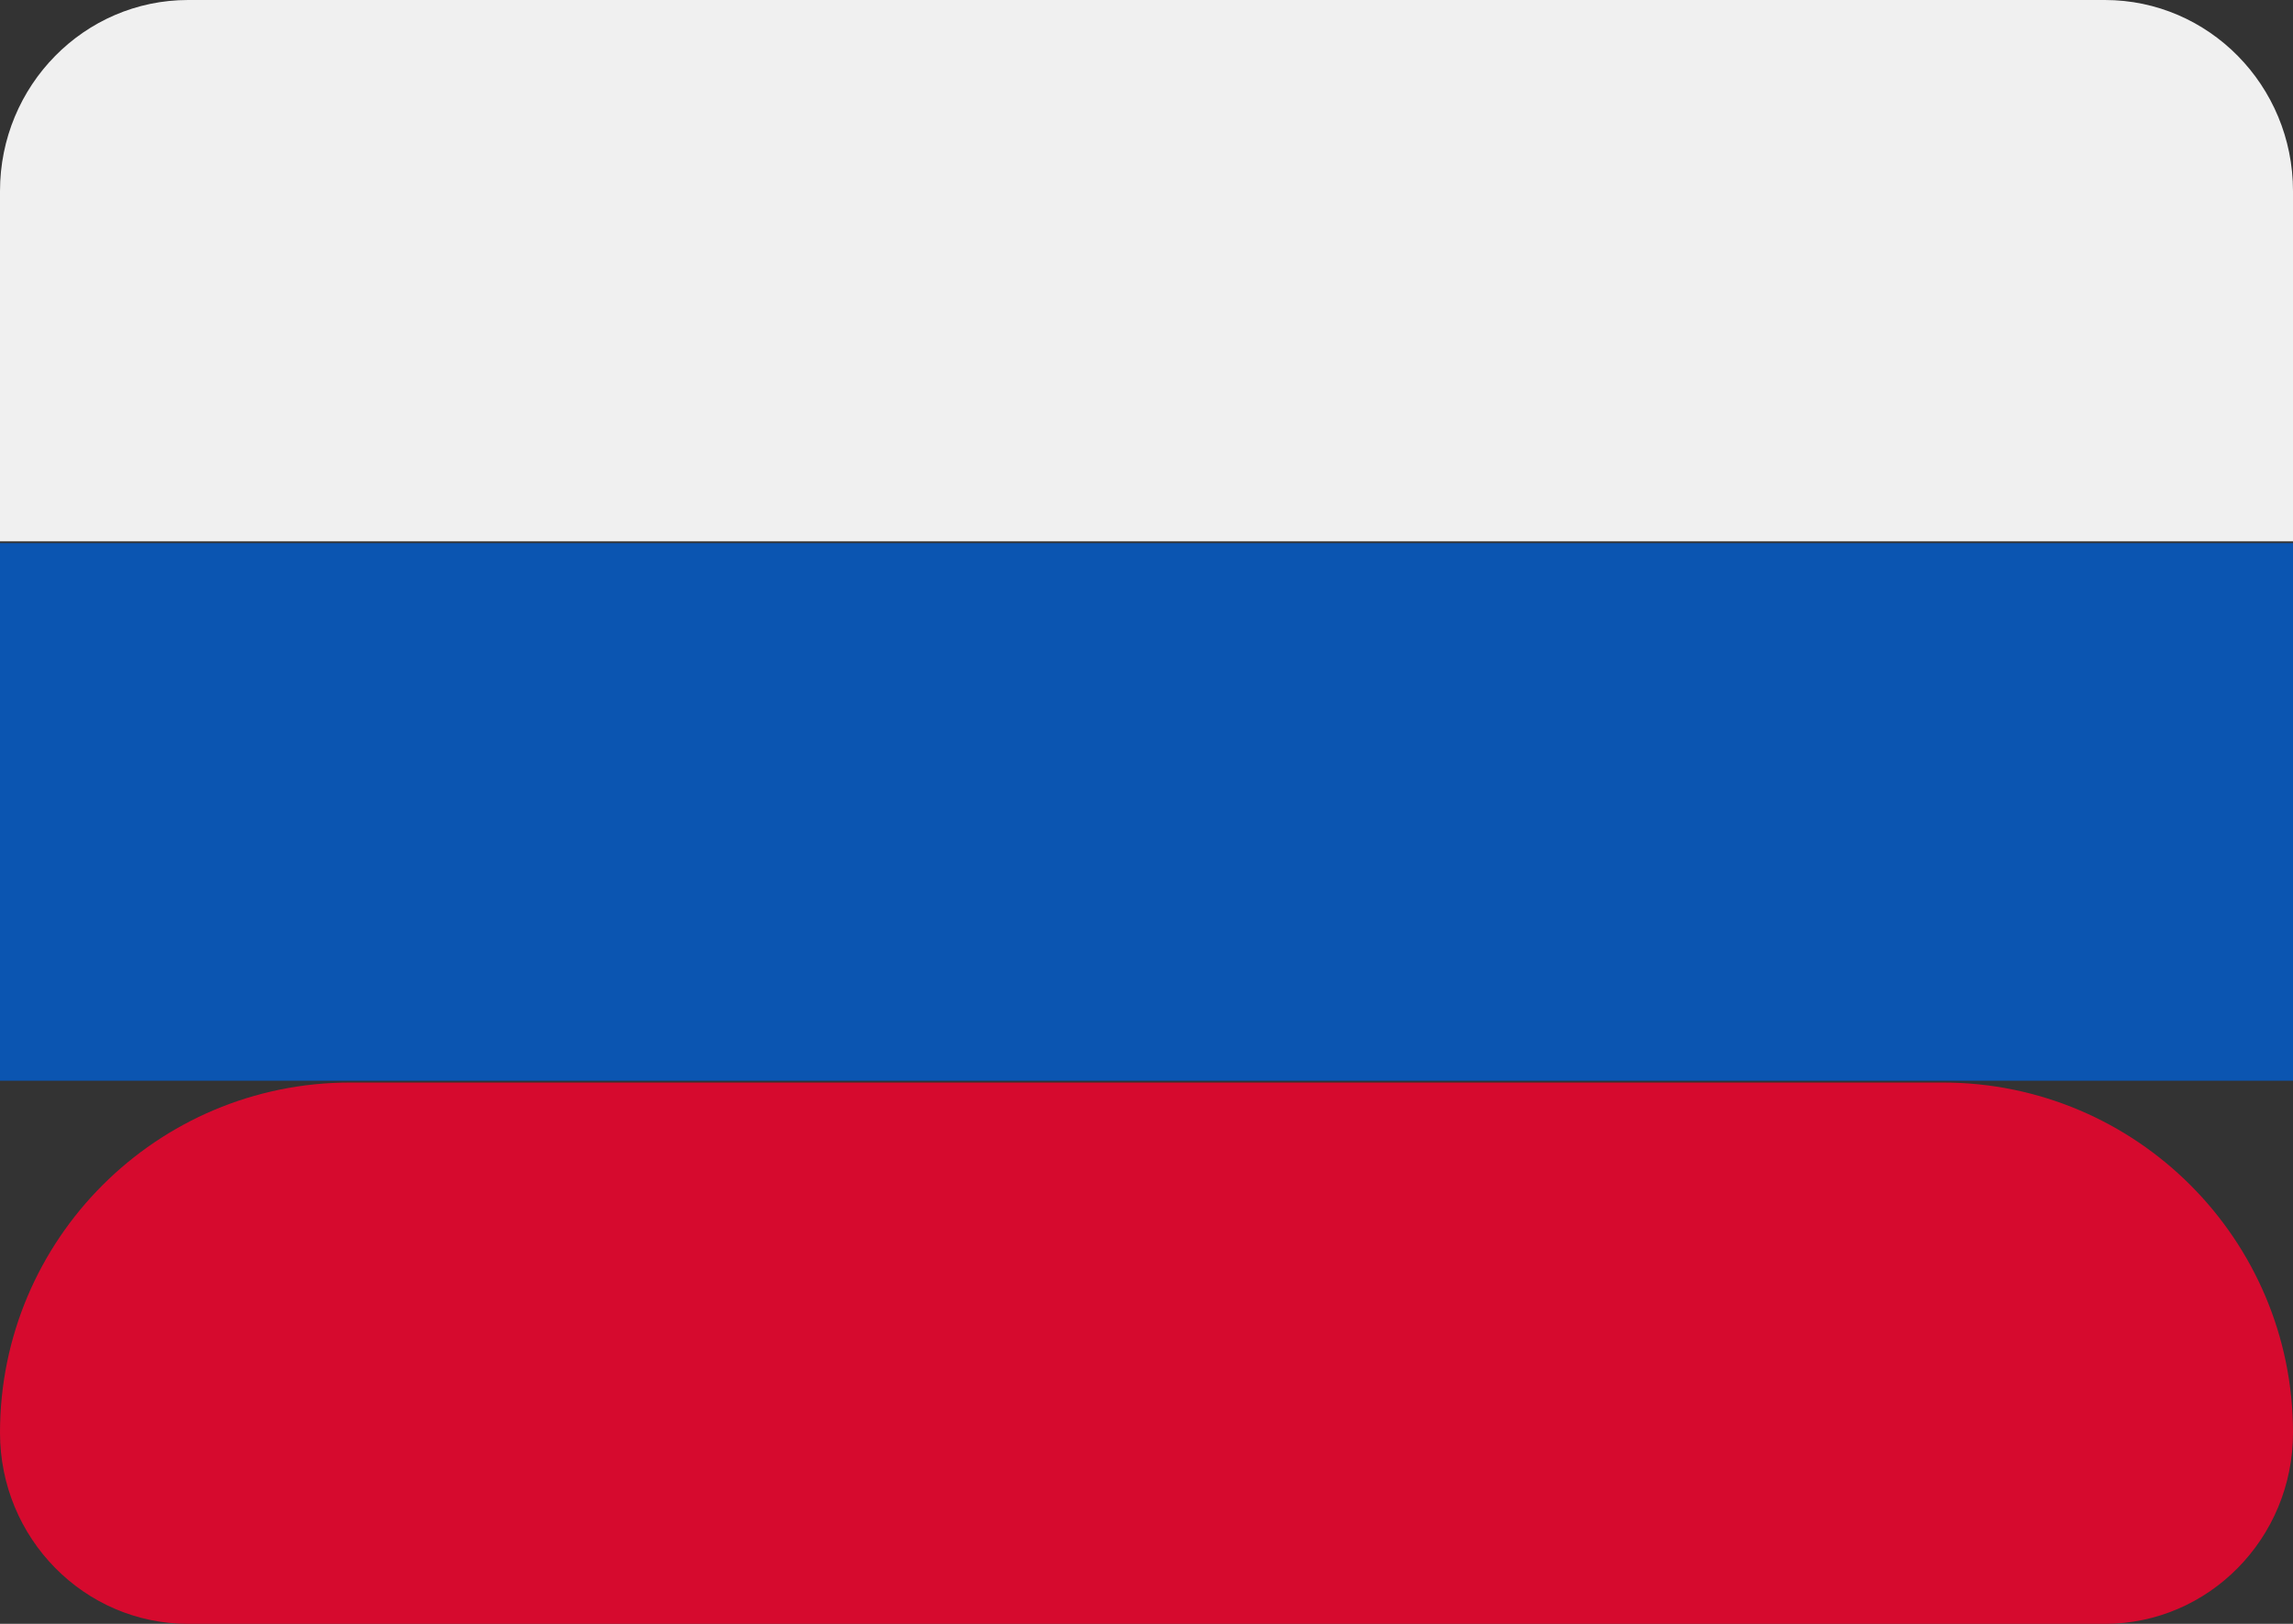
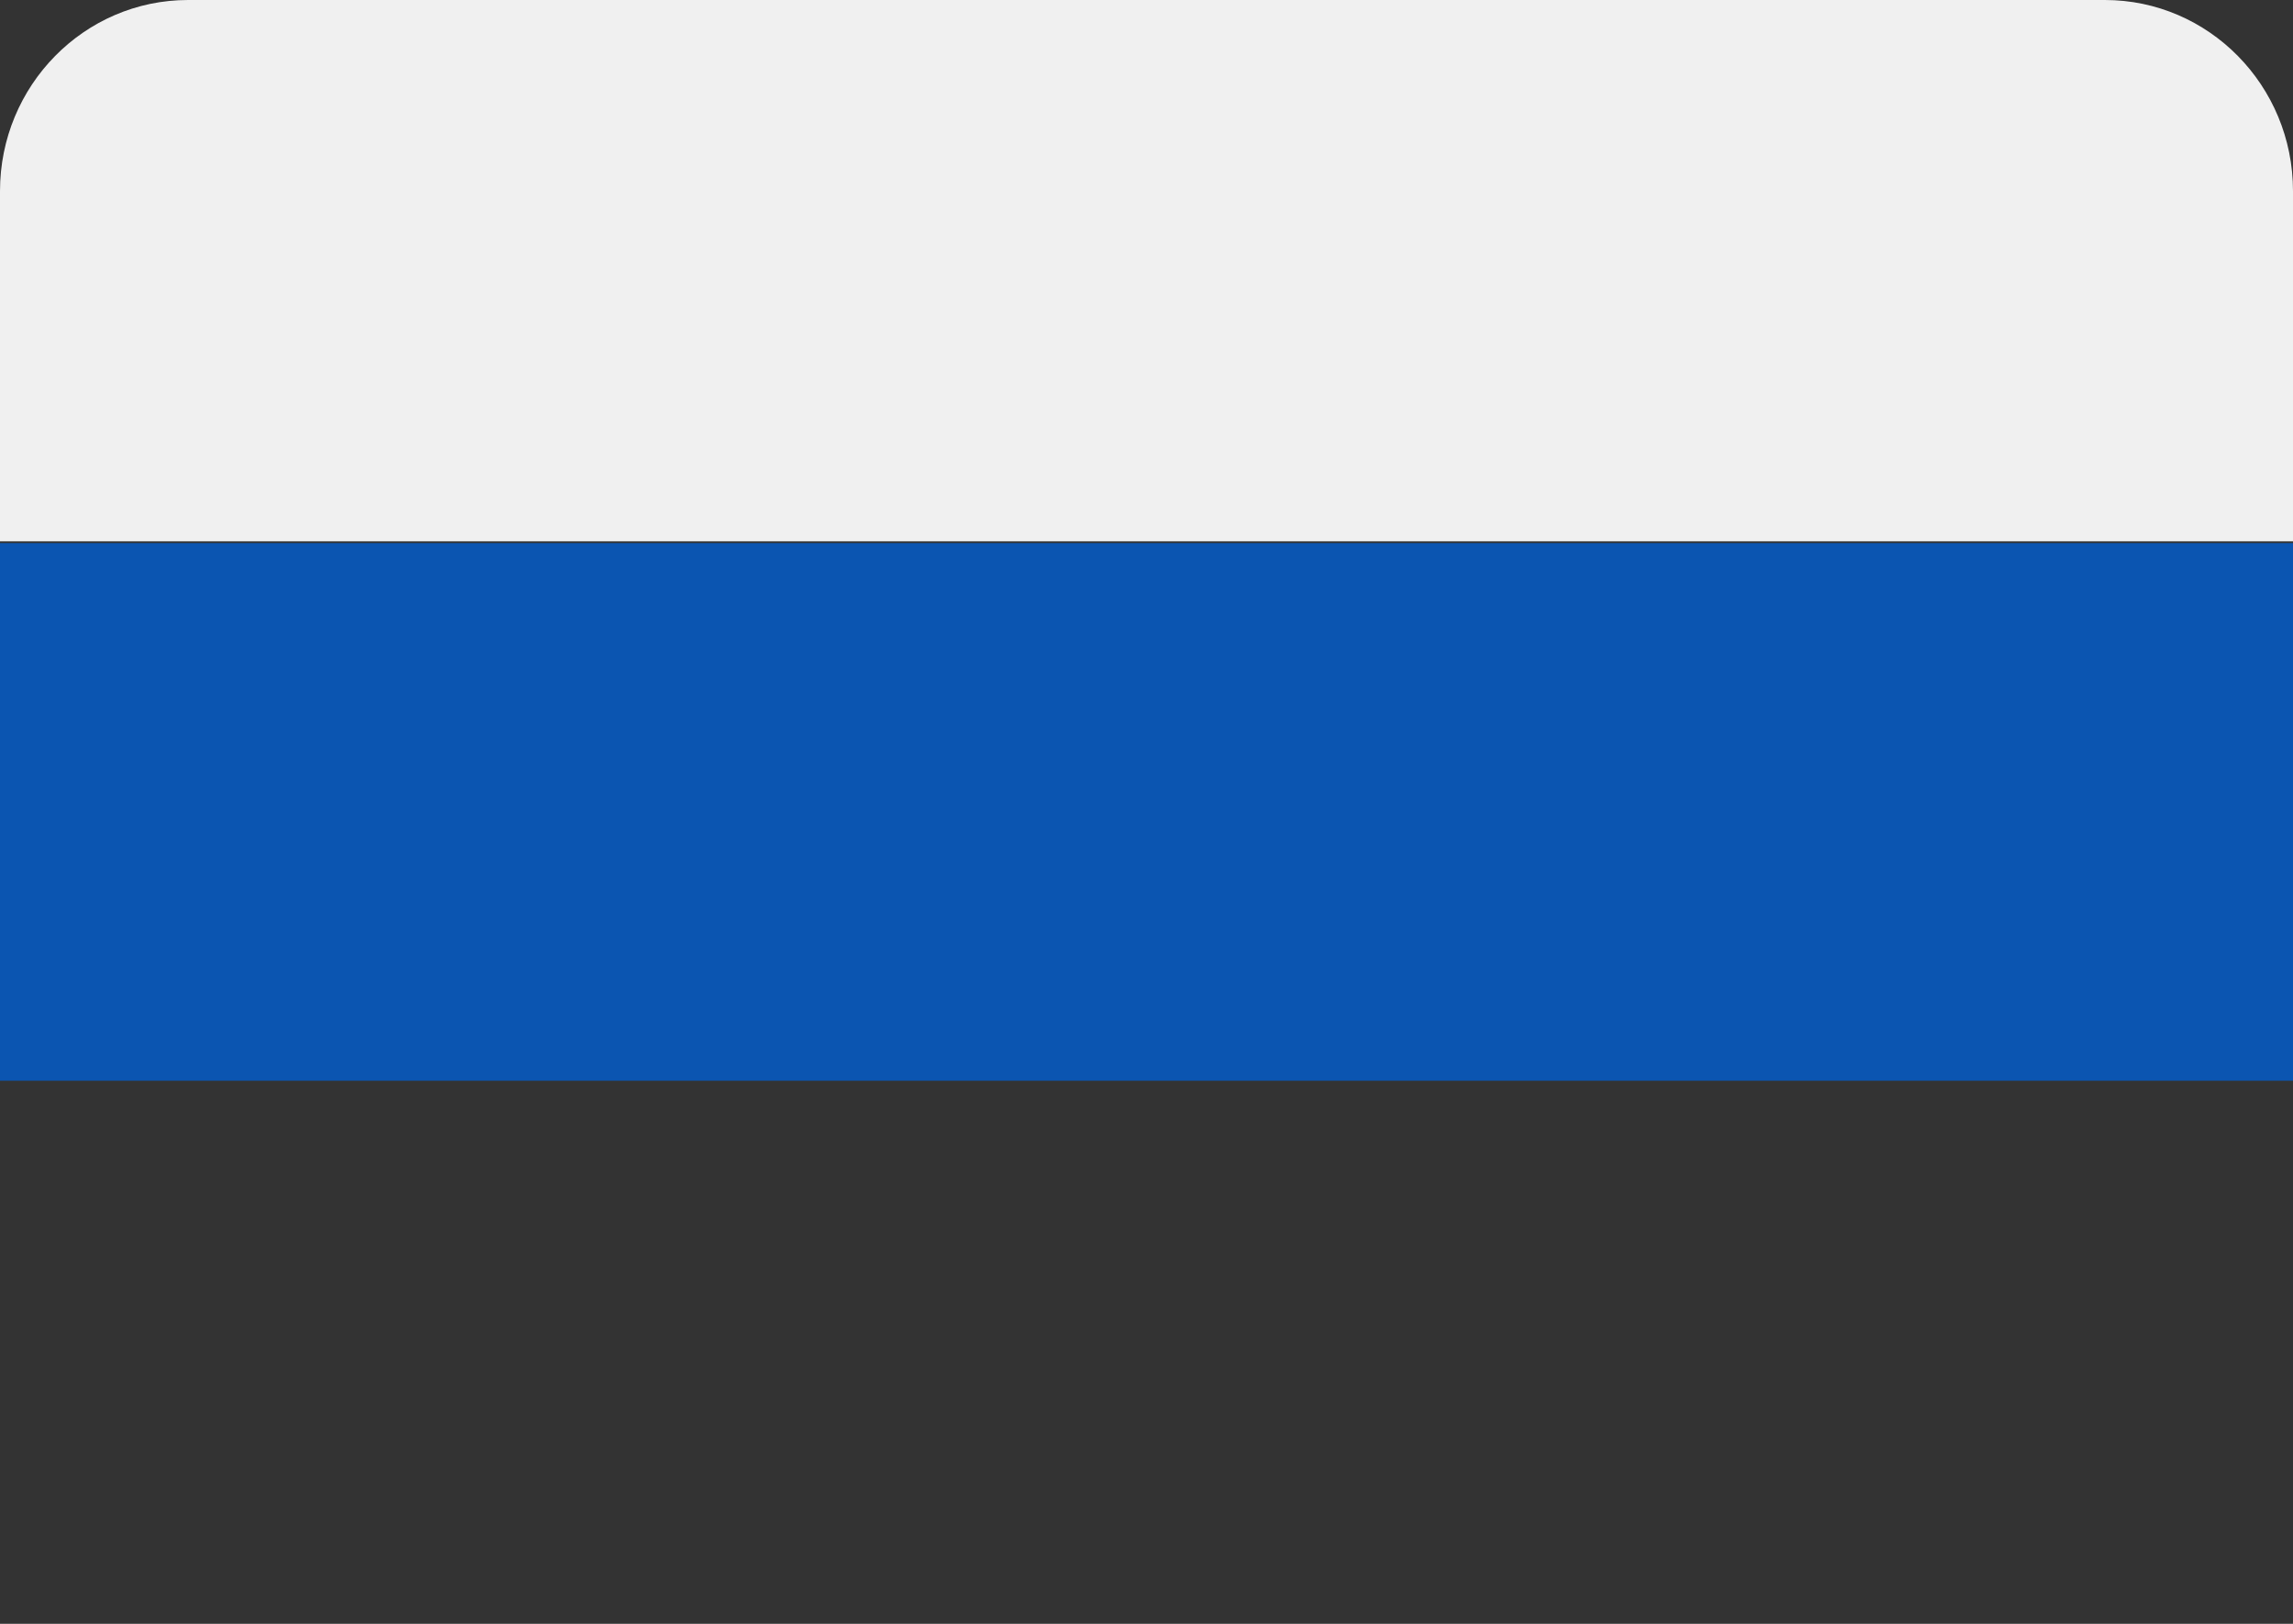
<svg xmlns="http://www.w3.org/2000/svg" width="24" height="17" viewBox="0 0 24 17" fill="none">
  <rect x="0" y="0" width="24" height="17" fill="#333333" stroke="none" />
  <path d="M0 5.686H24V11.314H0V5.686Z" fill="#0B55B1" />
  <path d="M0 2.001C0 0.896 0.882 0 1.969 0H22.031C23.118 0 24 0.896 24 2.001V5.667H0V2.001Z" fill="#F0F0F0" />
-   <path d="M0 14.999C0 12.975 1.641 11.333 3.666 11.333H20.334C22.359 11.333 24 12.975 24 14.999V14.999C24 16.104 23.118 17 22.031 17H1.969C0.882 17 0 16.104 0 14.999V14.999Z" fill="#D60A2E" />
</svg>